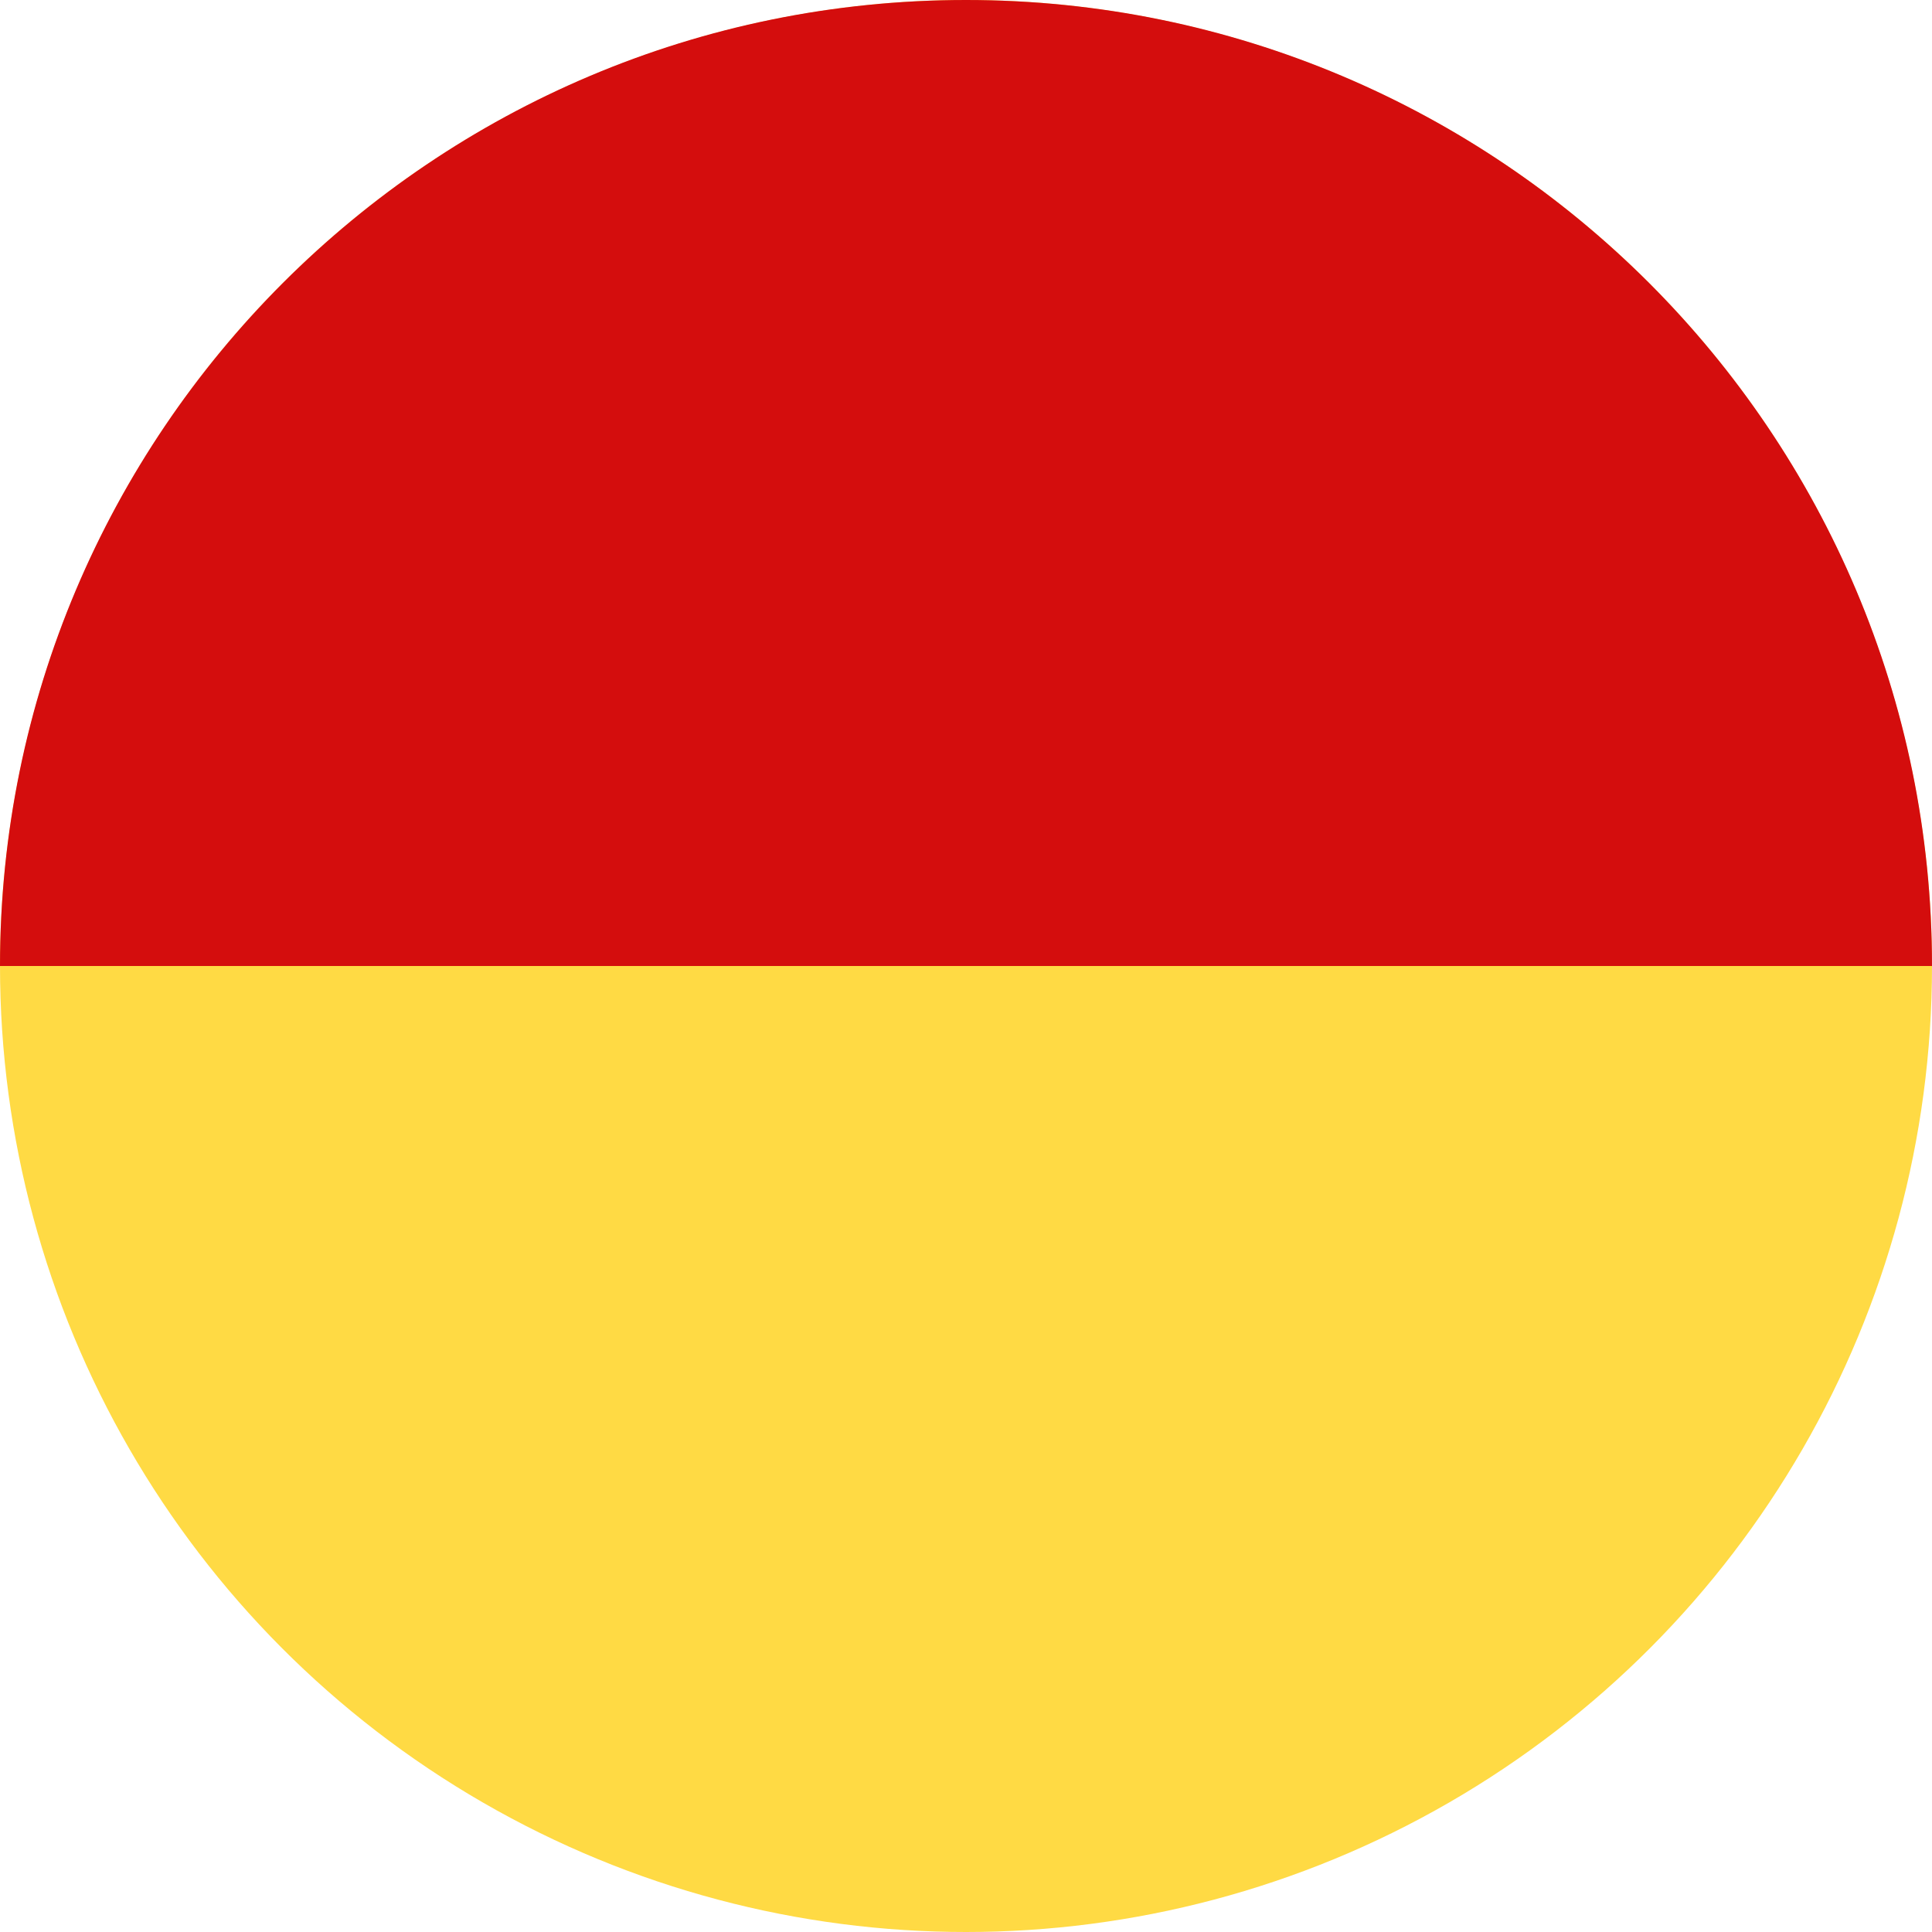
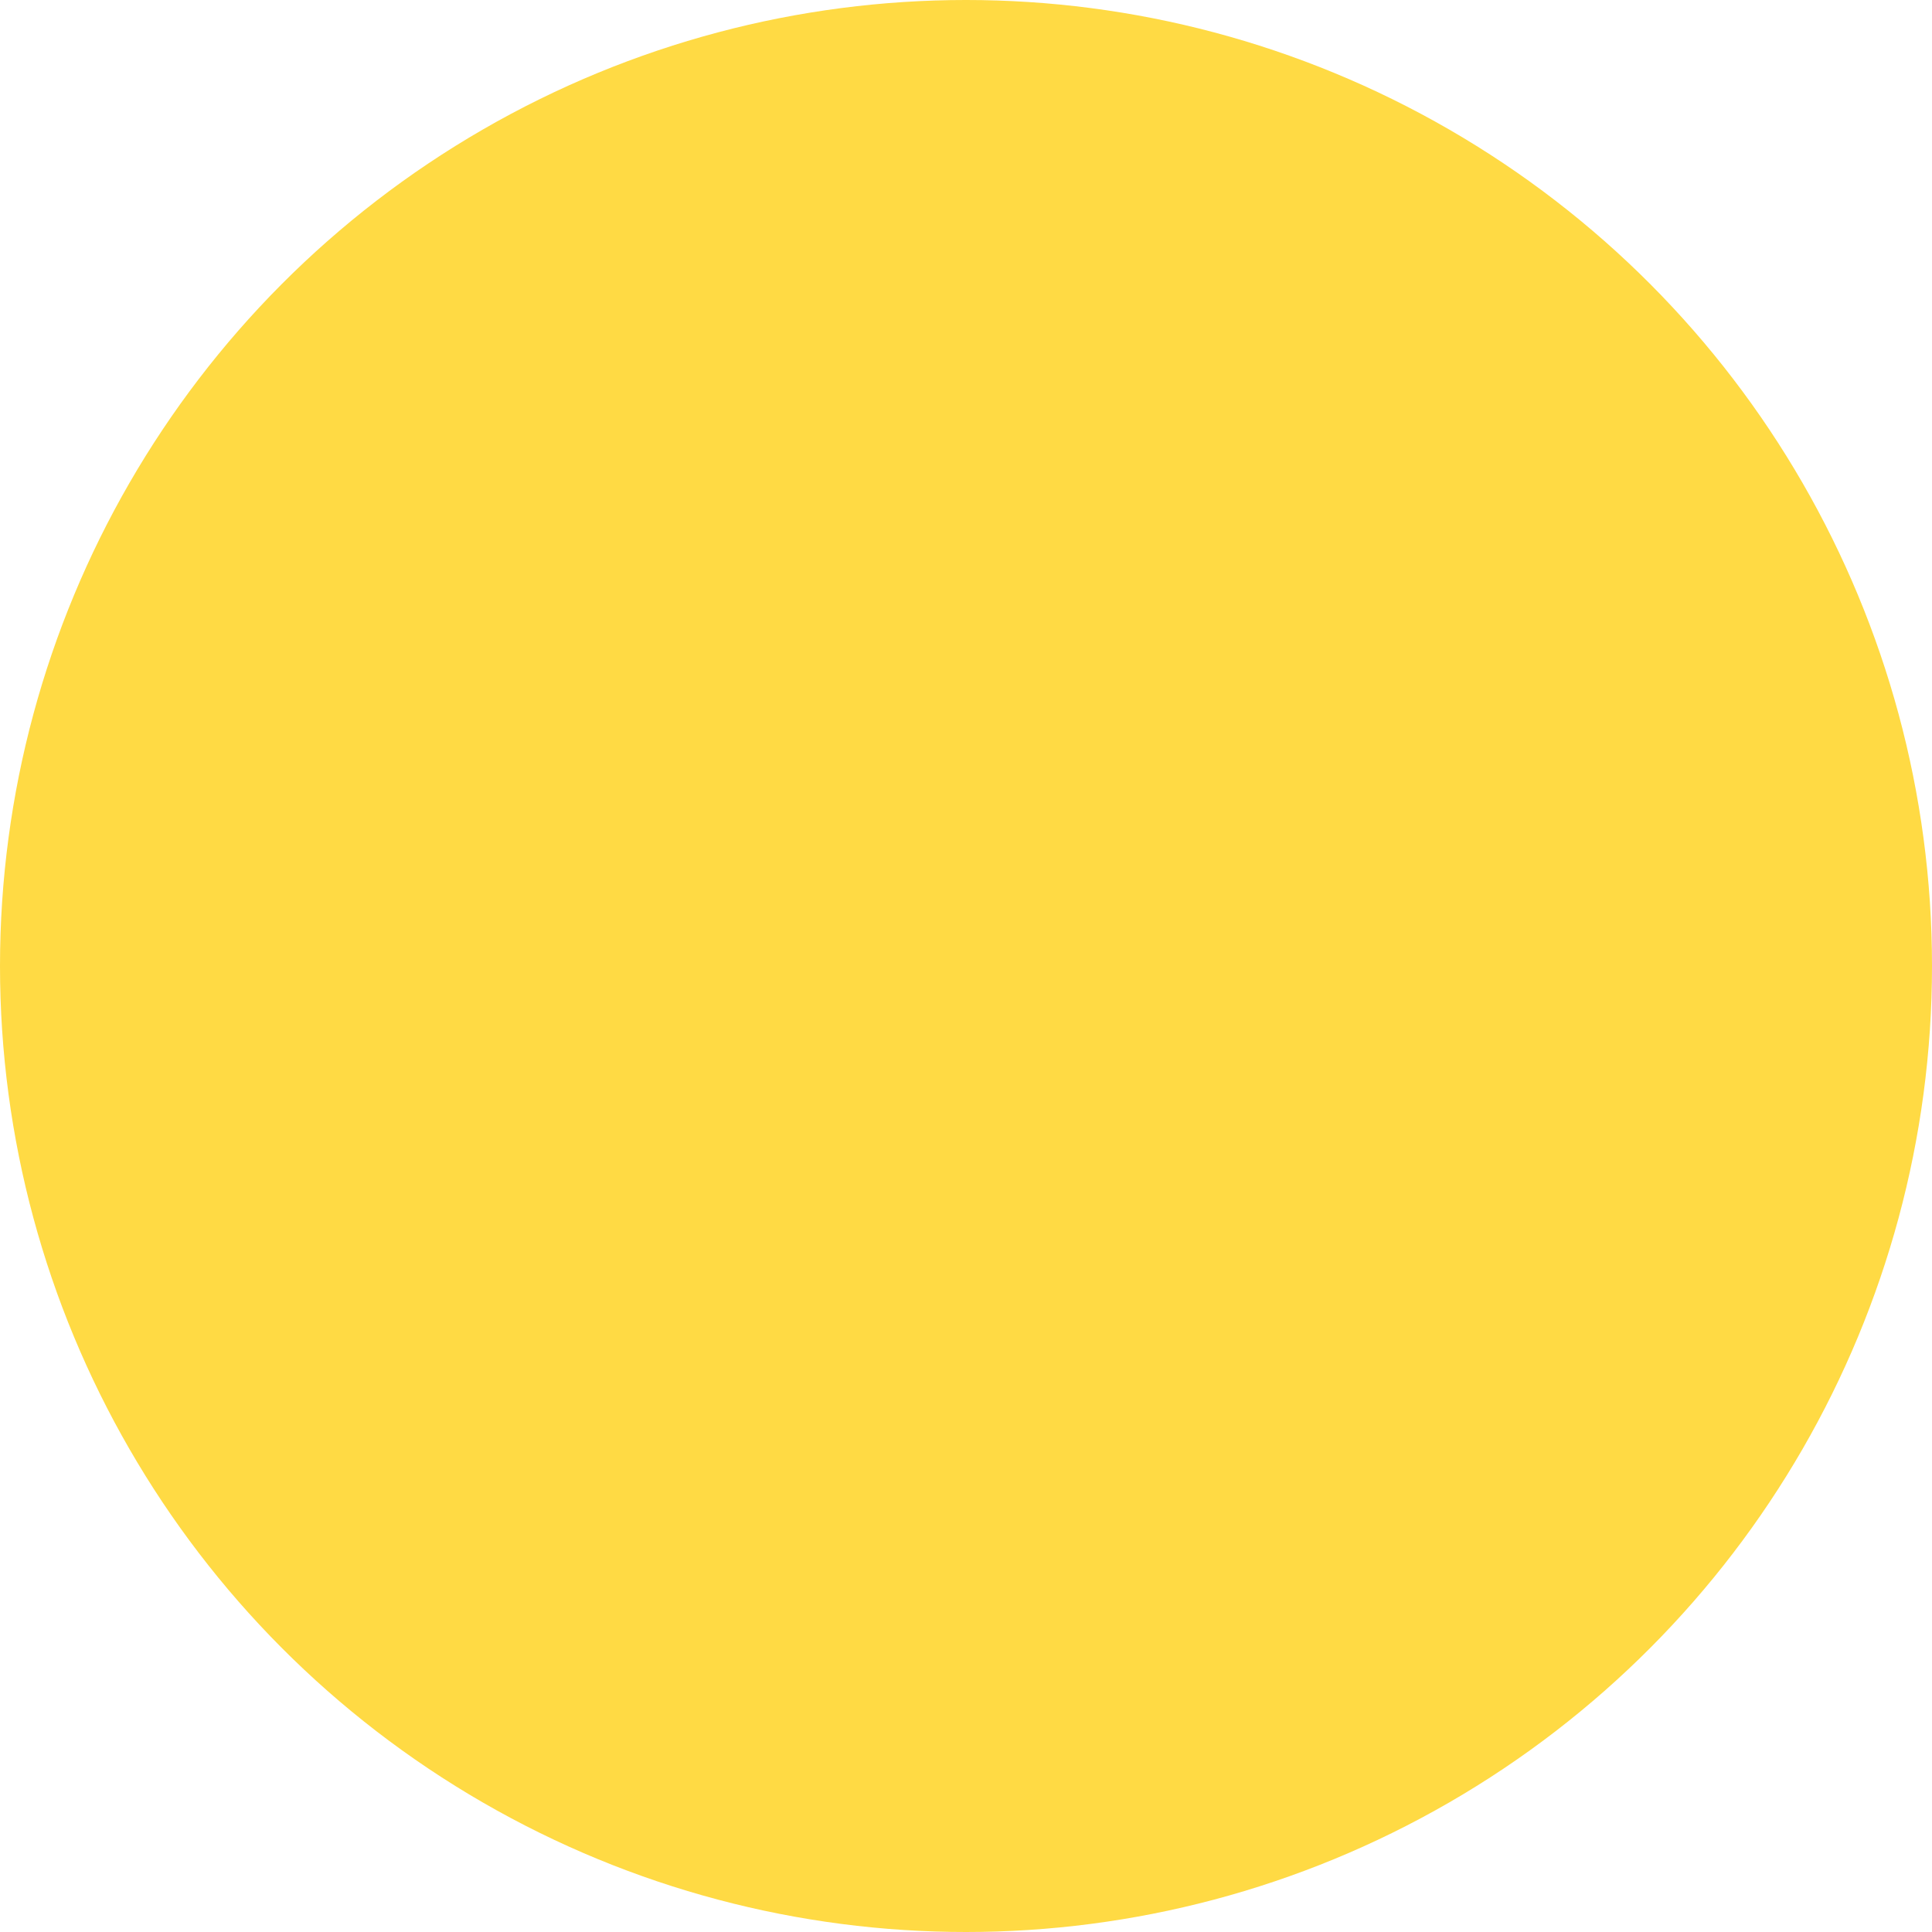
<svg xmlns="http://www.w3.org/2000/svg" viewBox="0 0 512 512">
  <circle style="fill:#FFDA44;" cx="256" cy="256" r="256" />
-   <path style="fill:#D40D0D;" d="M0,256C0,114.616,114.616,0,256,0s256,114.616,256,256" />
</svg>